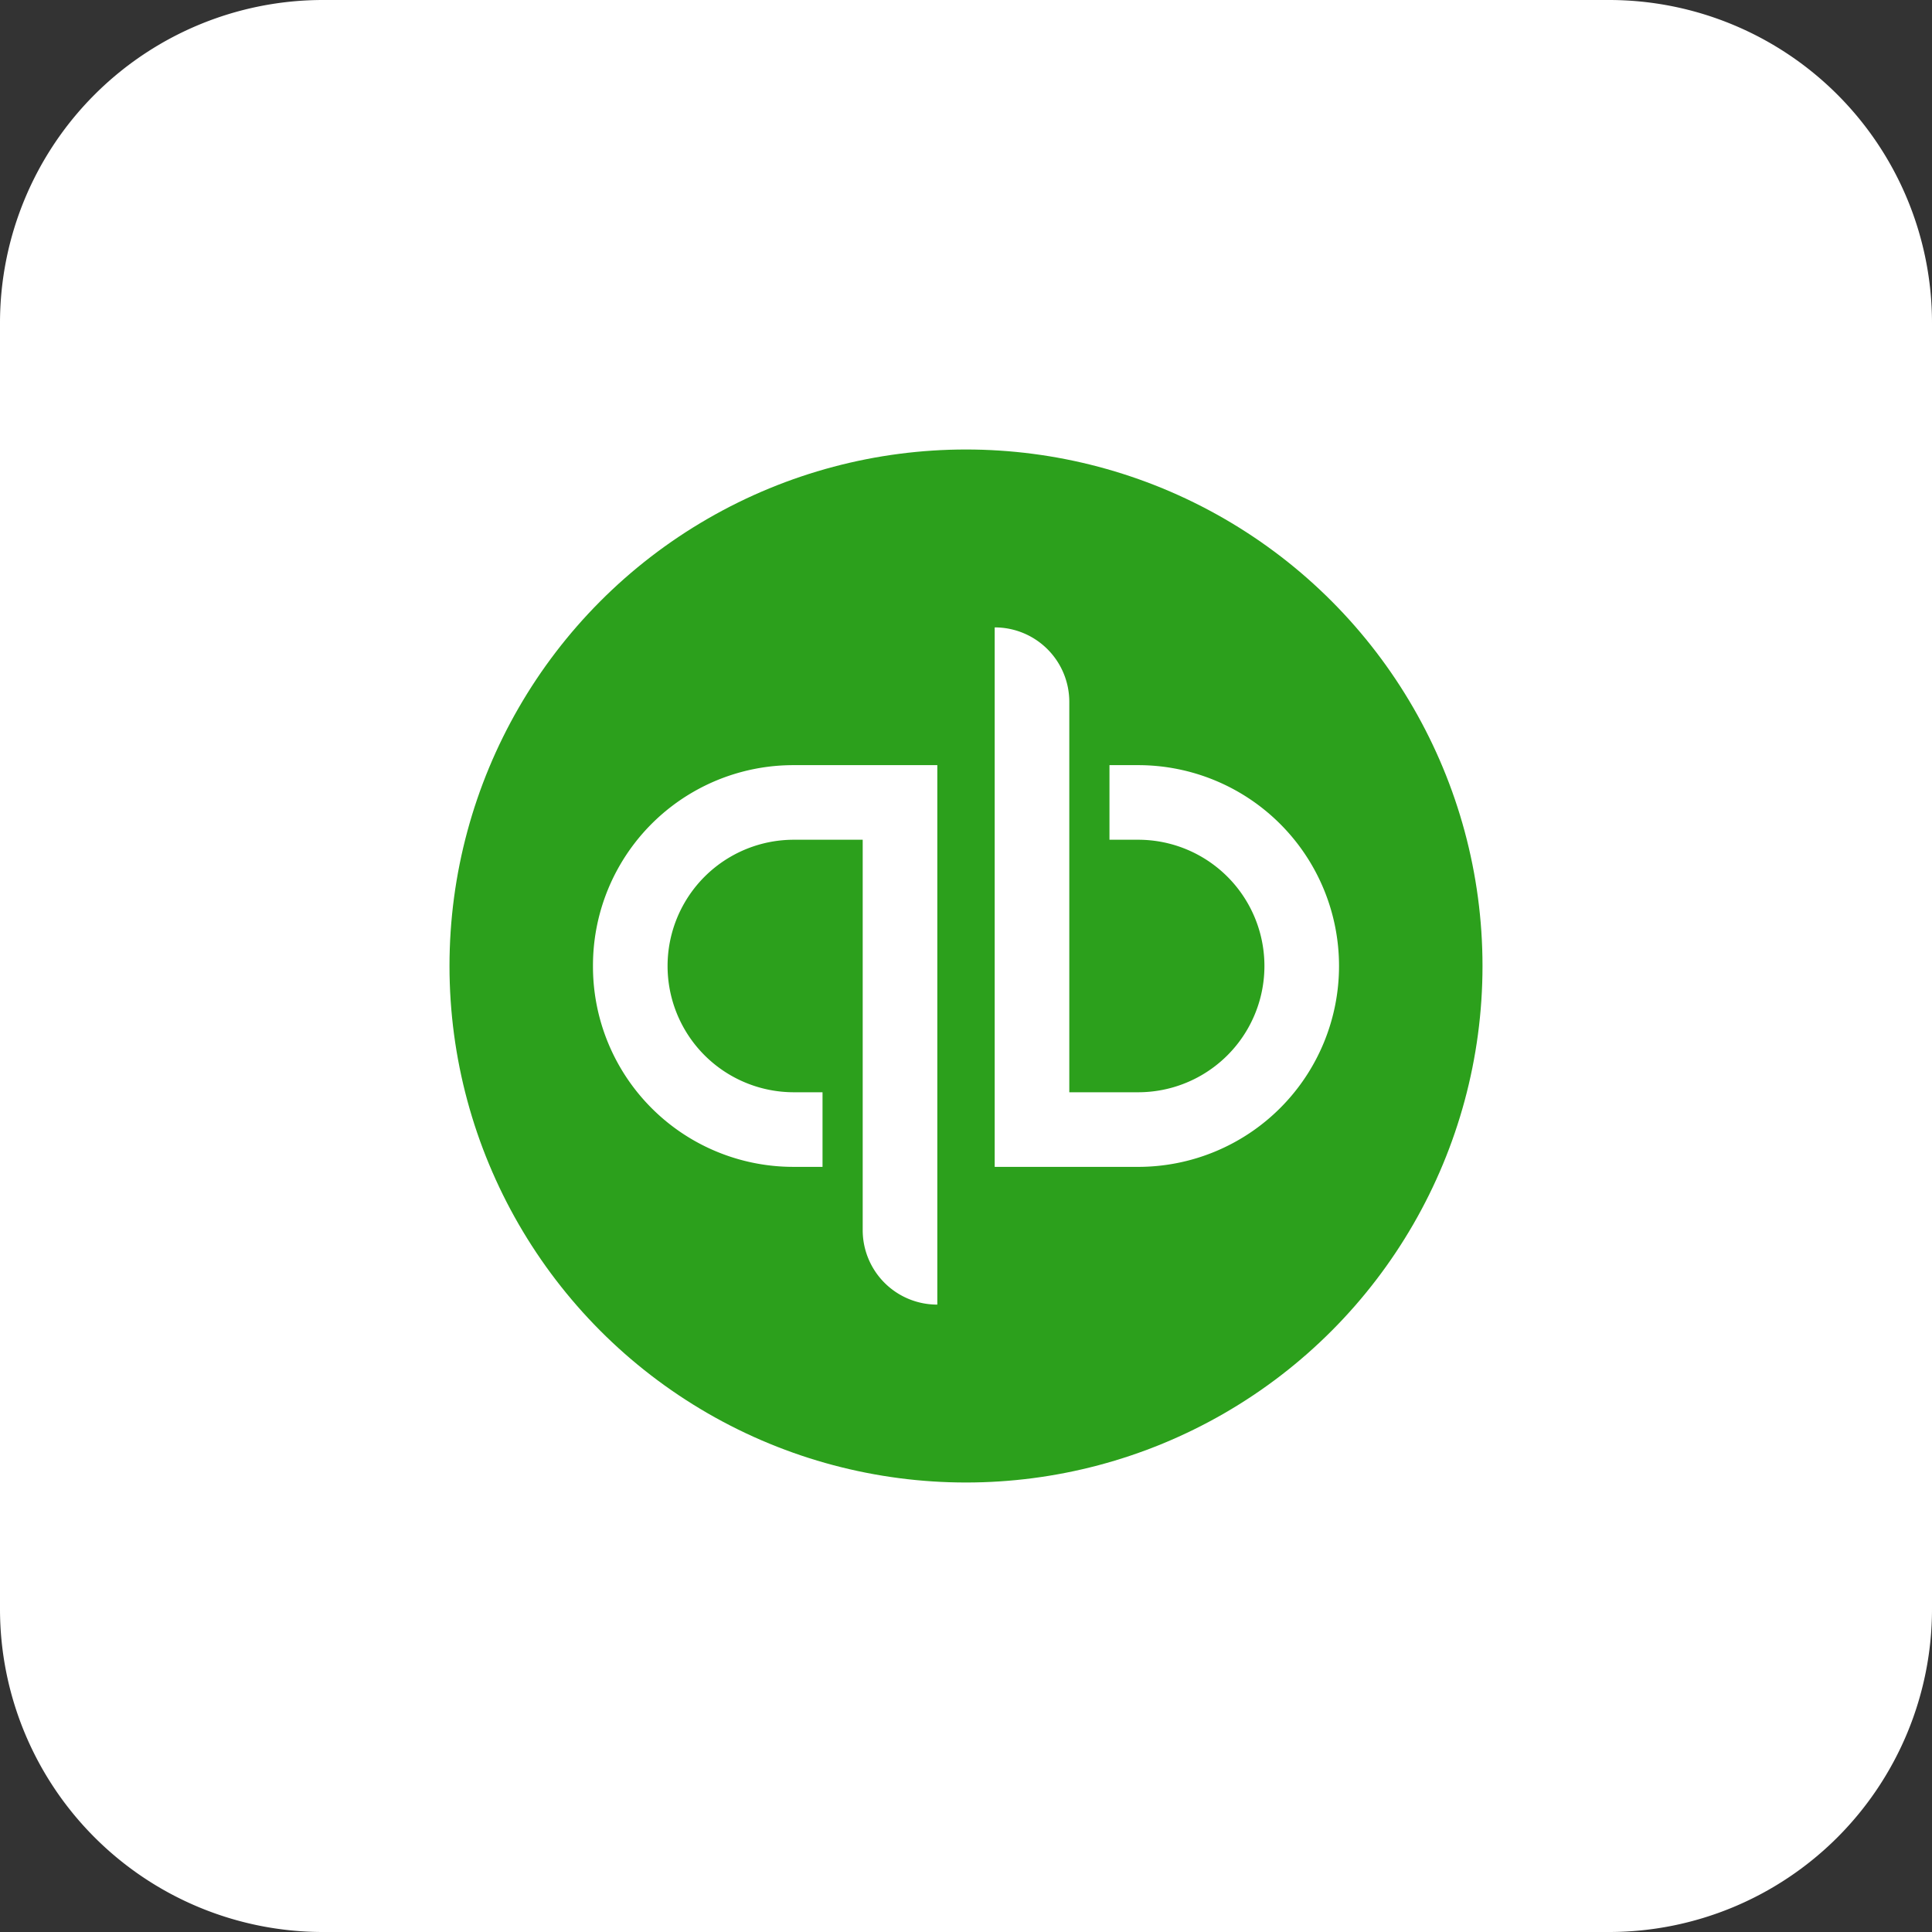
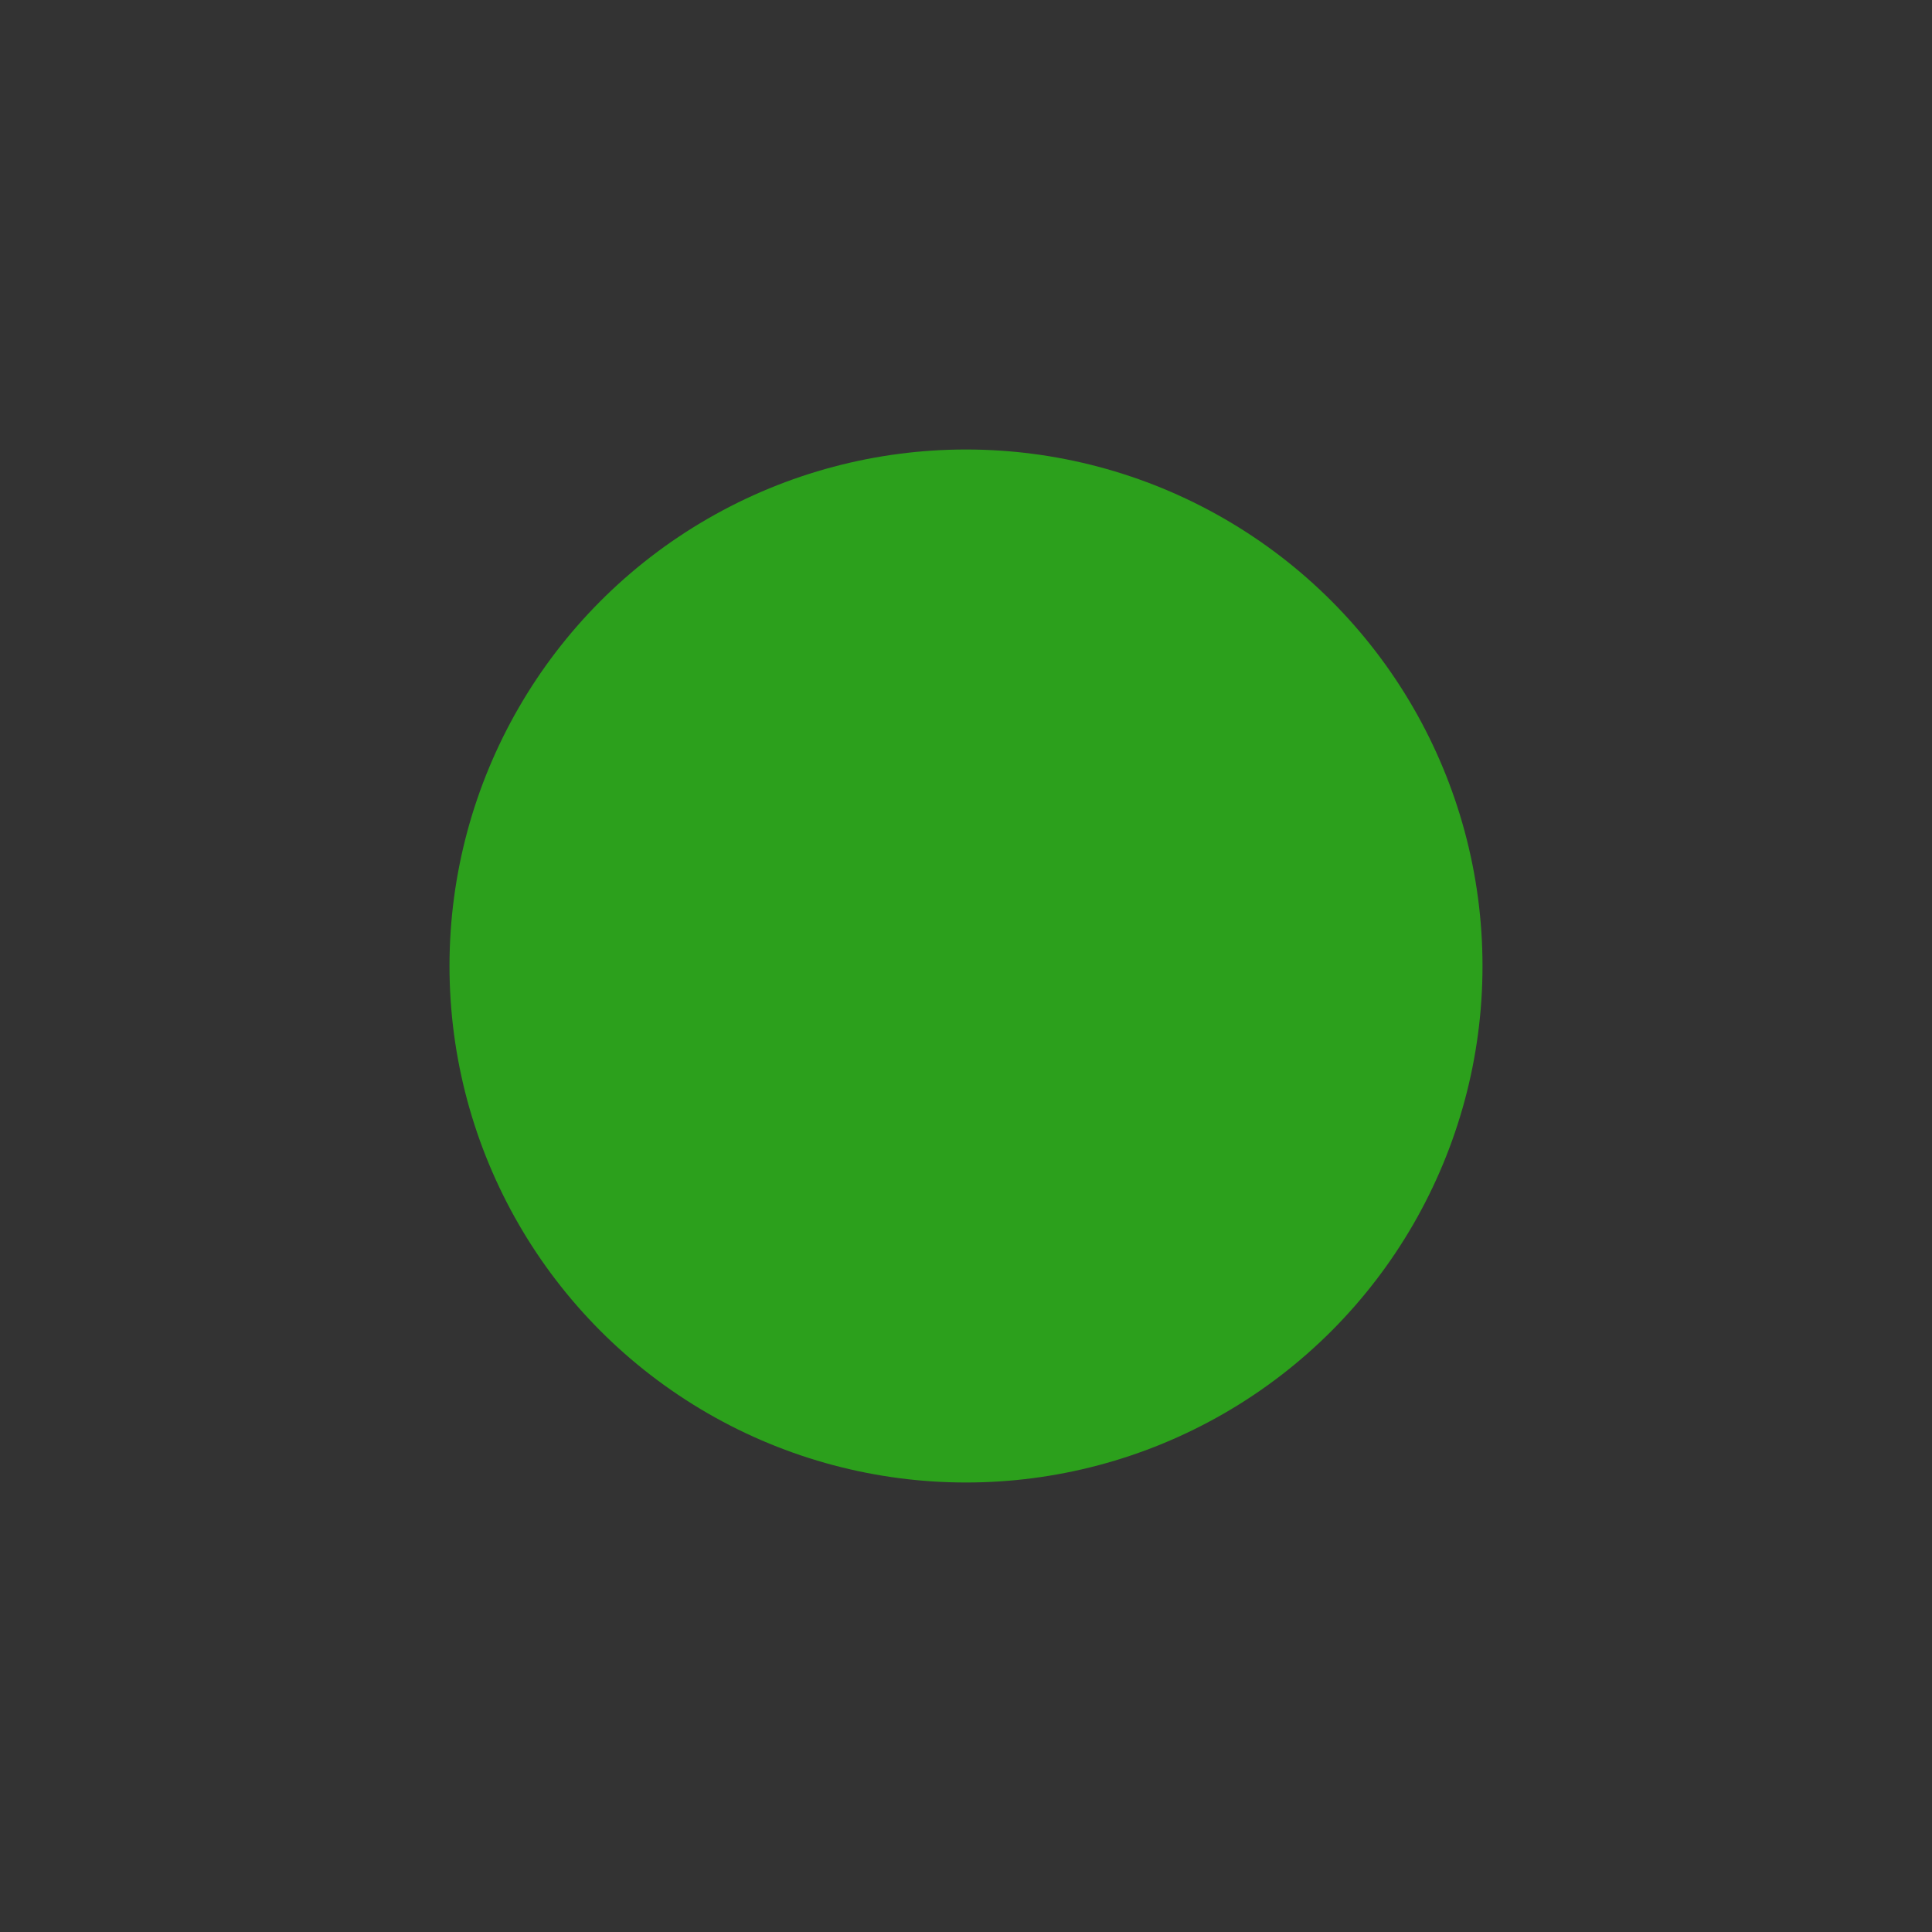
<svg xmlns="http://www.w3.org/2000/svg" width="317" height="317" viewBox="0 0 317 317">
  <rect x="0" y="0" width="317" height="317" fill="#333333" stroke="none" />
  <g id="Group_6361" data-name="Group 6361" transform="translate(-8673 -13281)">
-     <path id="Path_25815" data-name="Path 25815" d="M53,0H264a53,53,0,0,1,53,53V264a53,53,0,0,1-53,53H53A53,53,0,0,1,0,264V53A53,53,0,0,1,53,0Z" transform="translate(8673 13281)" fill="#fff" />
    <g id="Intuit_Quickbooks" data-name="Intuit Quickbooks" transform="translate(8705.753 13218.753)">
      <circle id="Ellipse_33" data-name="Ellipse 33" cx="84.747" cy="84.747" r="84.747" transform="translate(41 136)" fill="#2ca01c" />
-       <path id="Path_25786" data-name="Path 25786" d="M53.5,207.056a32.873,32.873,0,0,0,32.957,32.957h4.708V227.772H86.457a20.716,20.716,0,0,1,0-41.432h11.3v64.031A12.217,12.217,0,0,0,110,262.613h0V174.1H86.457A32.873,32.873,0,0,0,53.5,207.056ZM142.955,174.1h-4.708V186.34h4.708a20.716,20.716,0,0,1,0,41.432h-11.3V163.741A12.217,12.217,0,0,0,119.414,151.5v88.514h23.541a32.957,32.957,0,0,0,0-65.914Z" transform="translate(11.041 13.691)" fill="#fff" />
    </g>
  </g>
</svg>